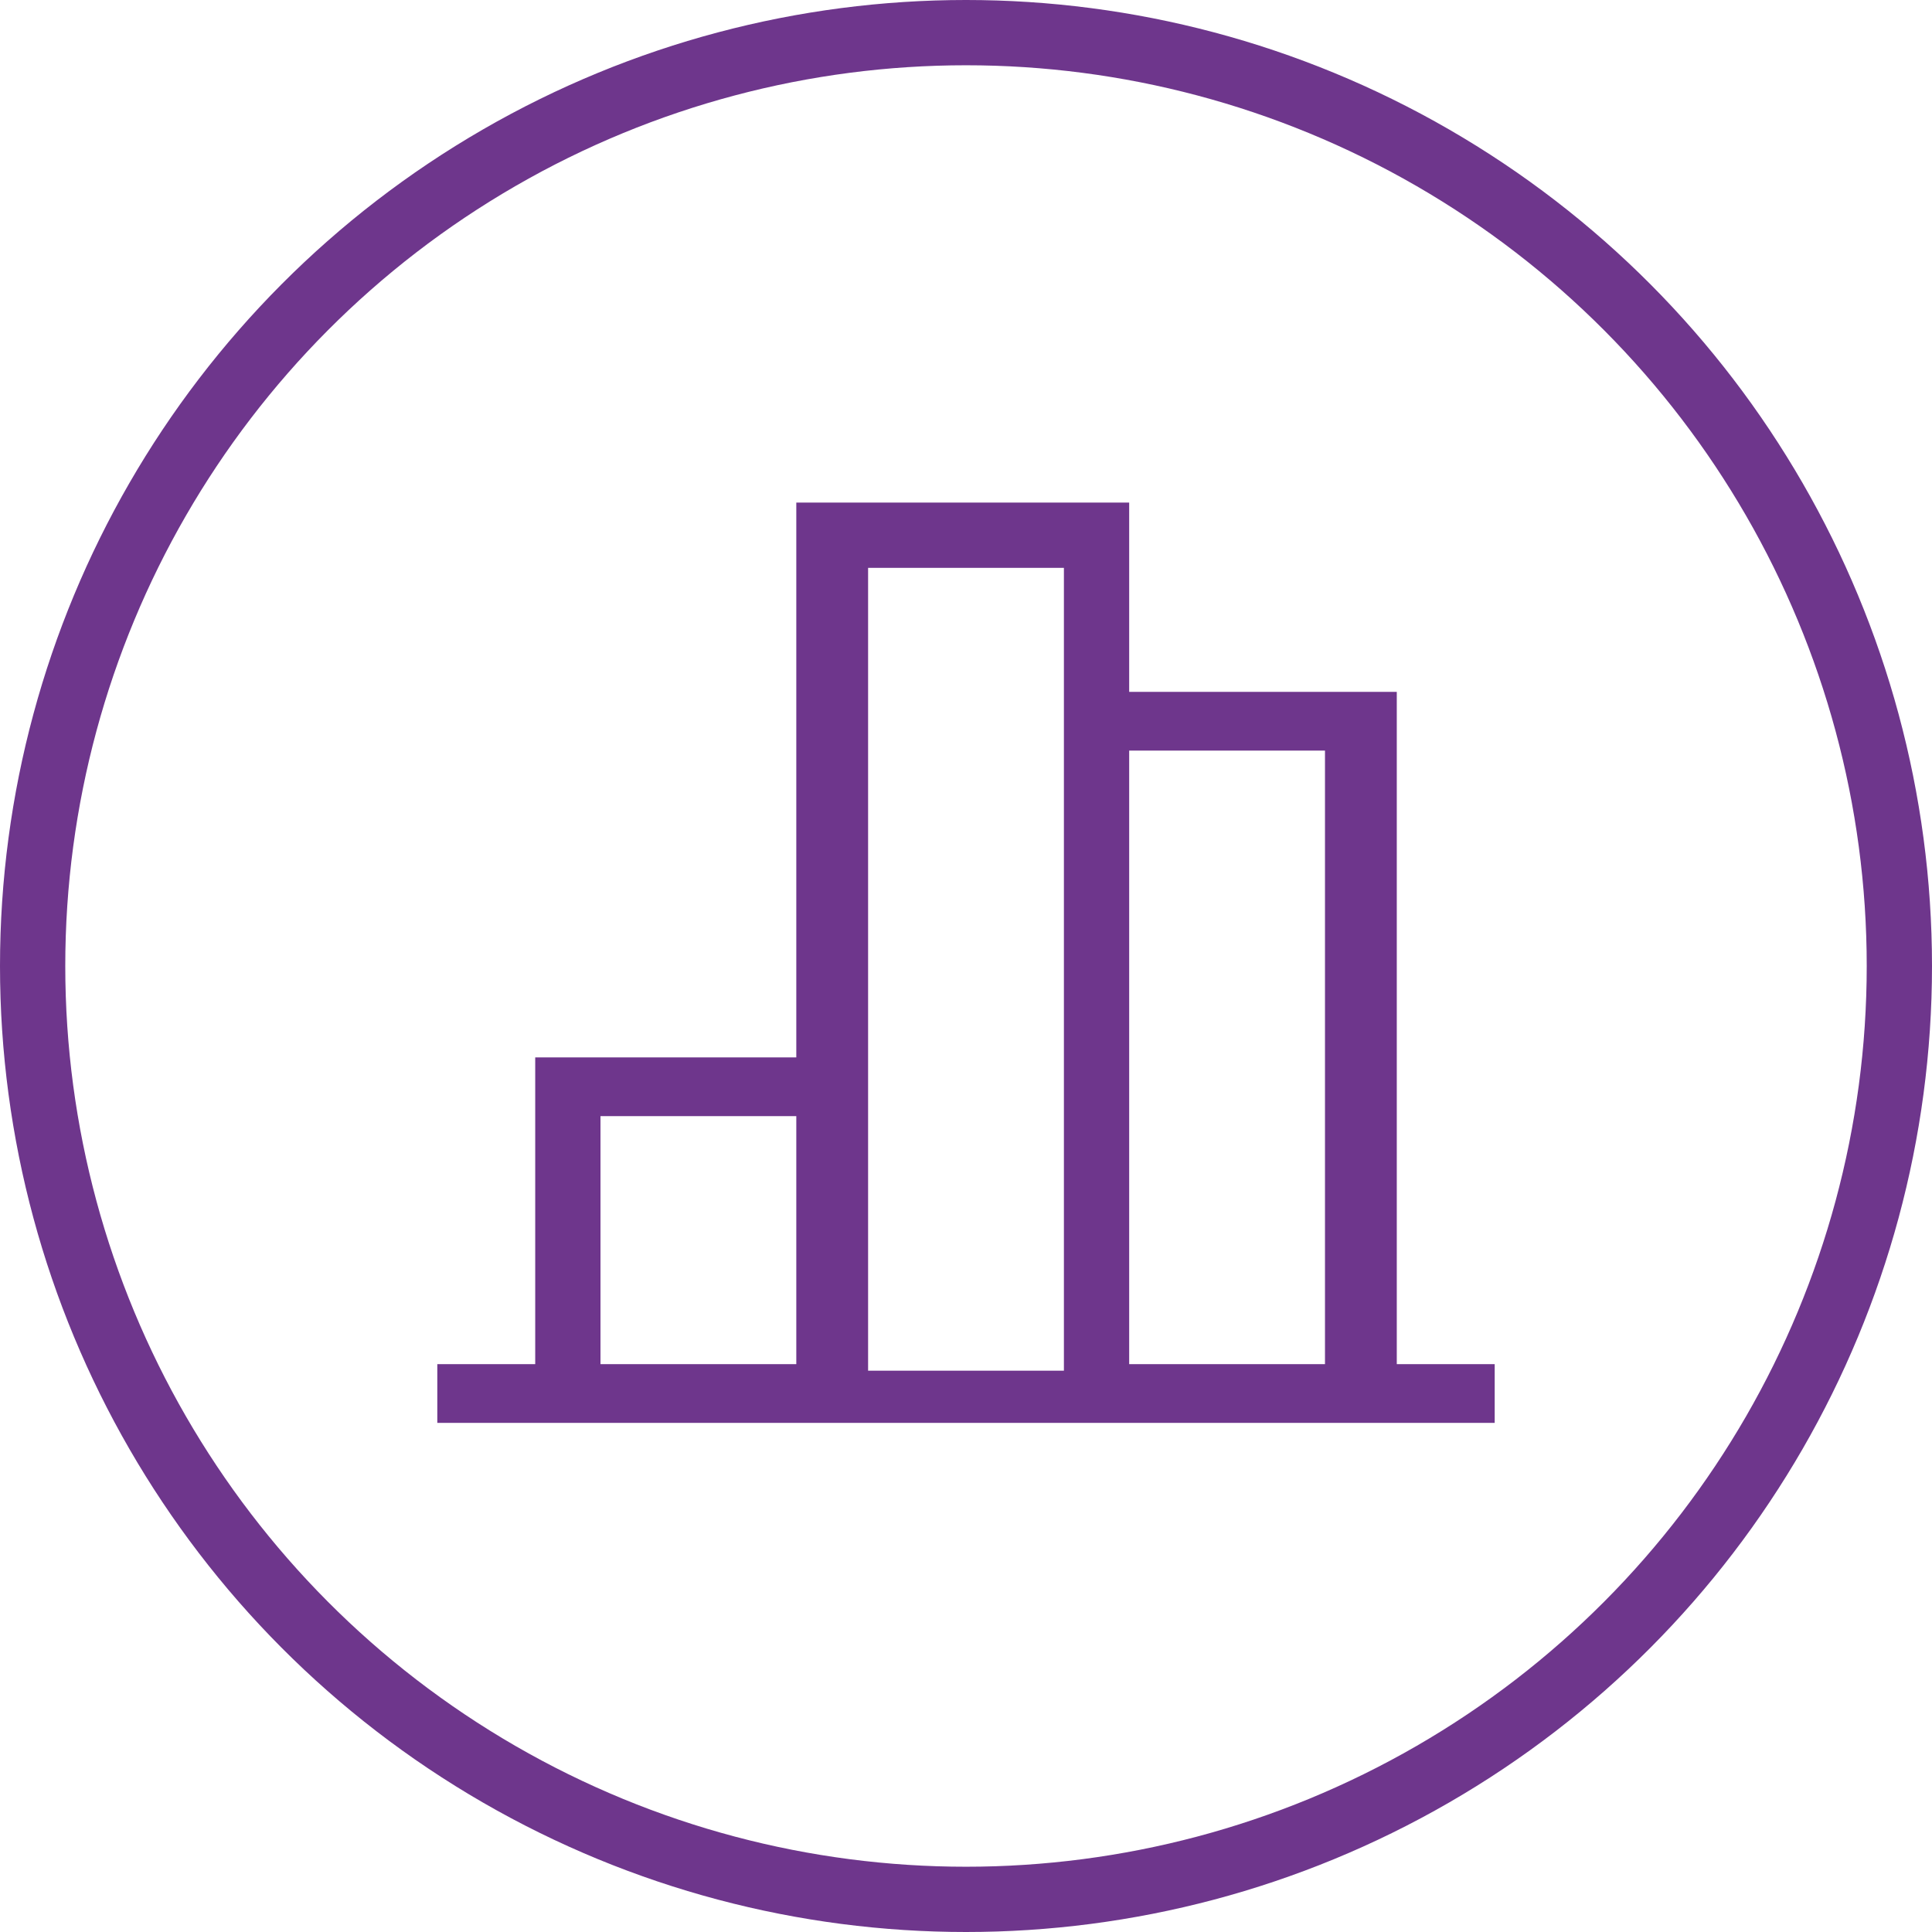
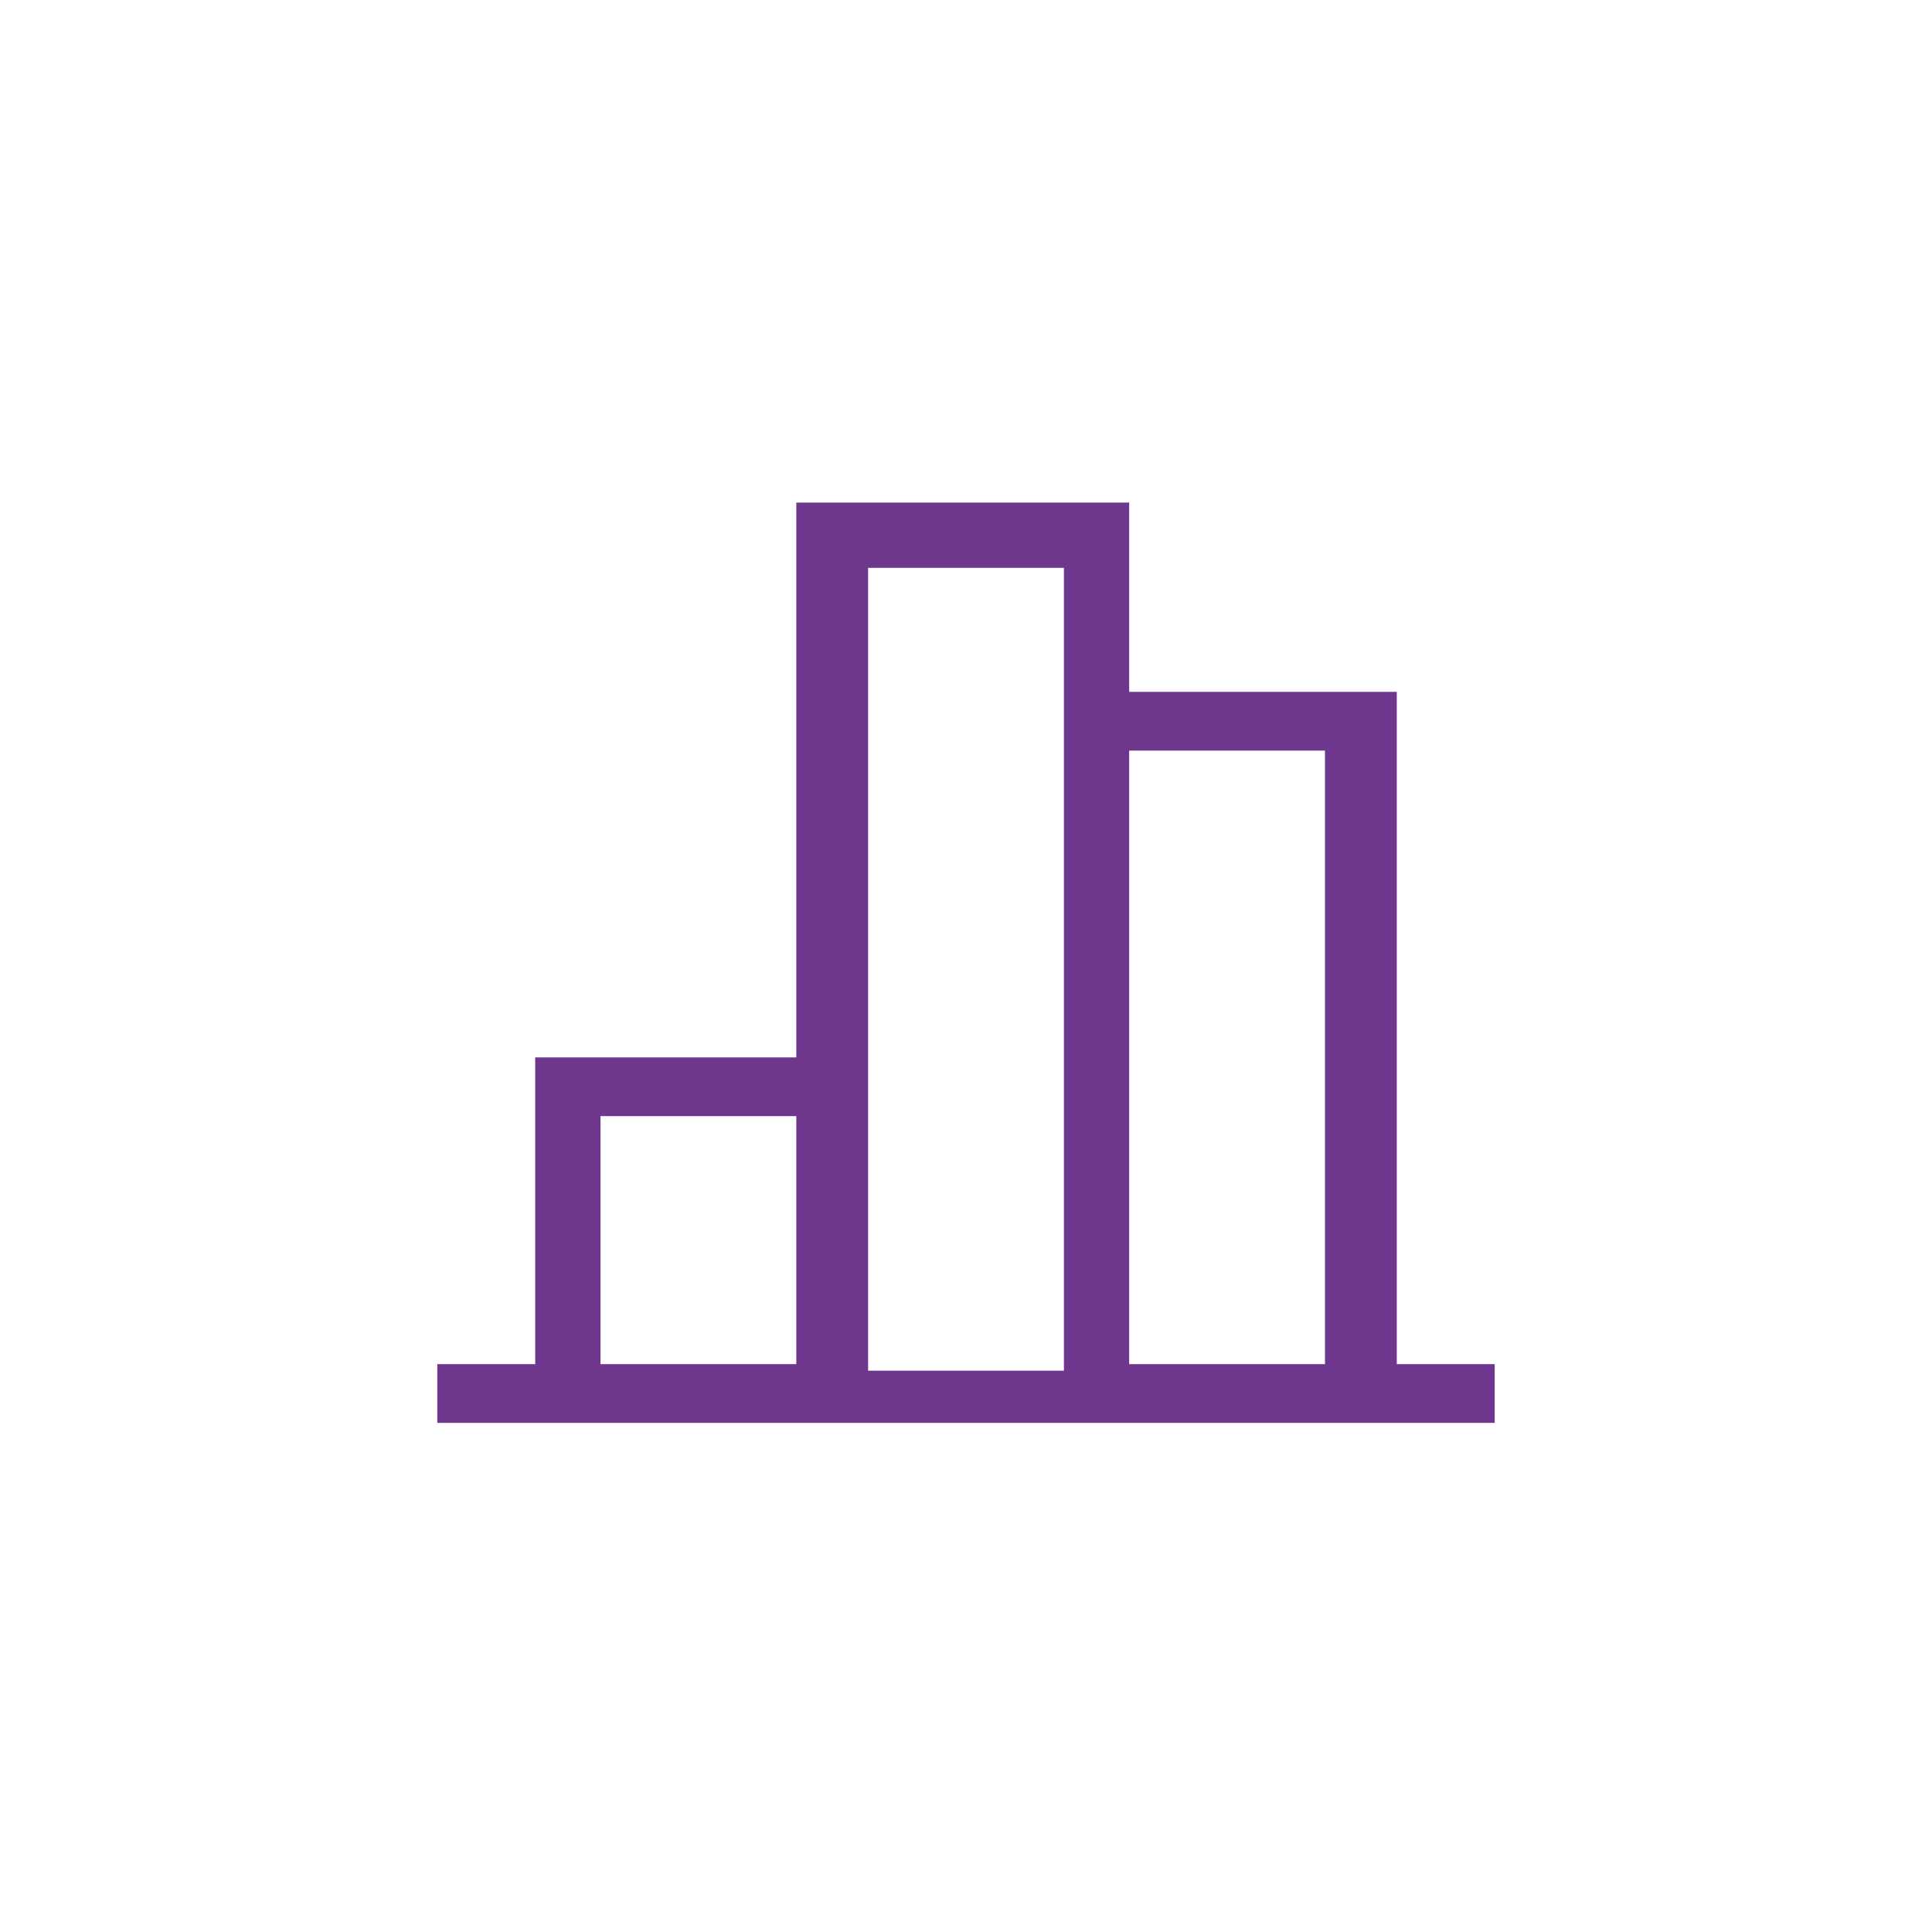
<svg xmlns="http://www.w3.org/2000/svg" version="1.1" id="Capa_1" x="0px" y="0px" viewBox="0 0 29.6 29.6" style="enable-background:new 0 0 29.6 29.6;" xml:space="preserve">
  <style type="text/css">
	.st0{fill:#6E368C;}
	.st1{fill:none;stroke:#6E368C;stroke-miterlimit:10;}
</style>
  <path class="st0" d="M21.4,20.9V10.6h-4.1V7.7h-5.1v8.5h-4v4.7H6.7v0.9h16.2v-0.9L21.4,20.9L21.4,20.9z M9.2,20.9v-3.8h3v3.8H9.2z   M13.3,20.9V8.7h3v12.3H13.3z M17.3,20.9v-9.4h3v9.4C20.4,20.9,17.3,20.9,17.3,20.9z" />
-   <circle class="st1" cx="14.8" cy="14.8" r="14.3" />
</svg>